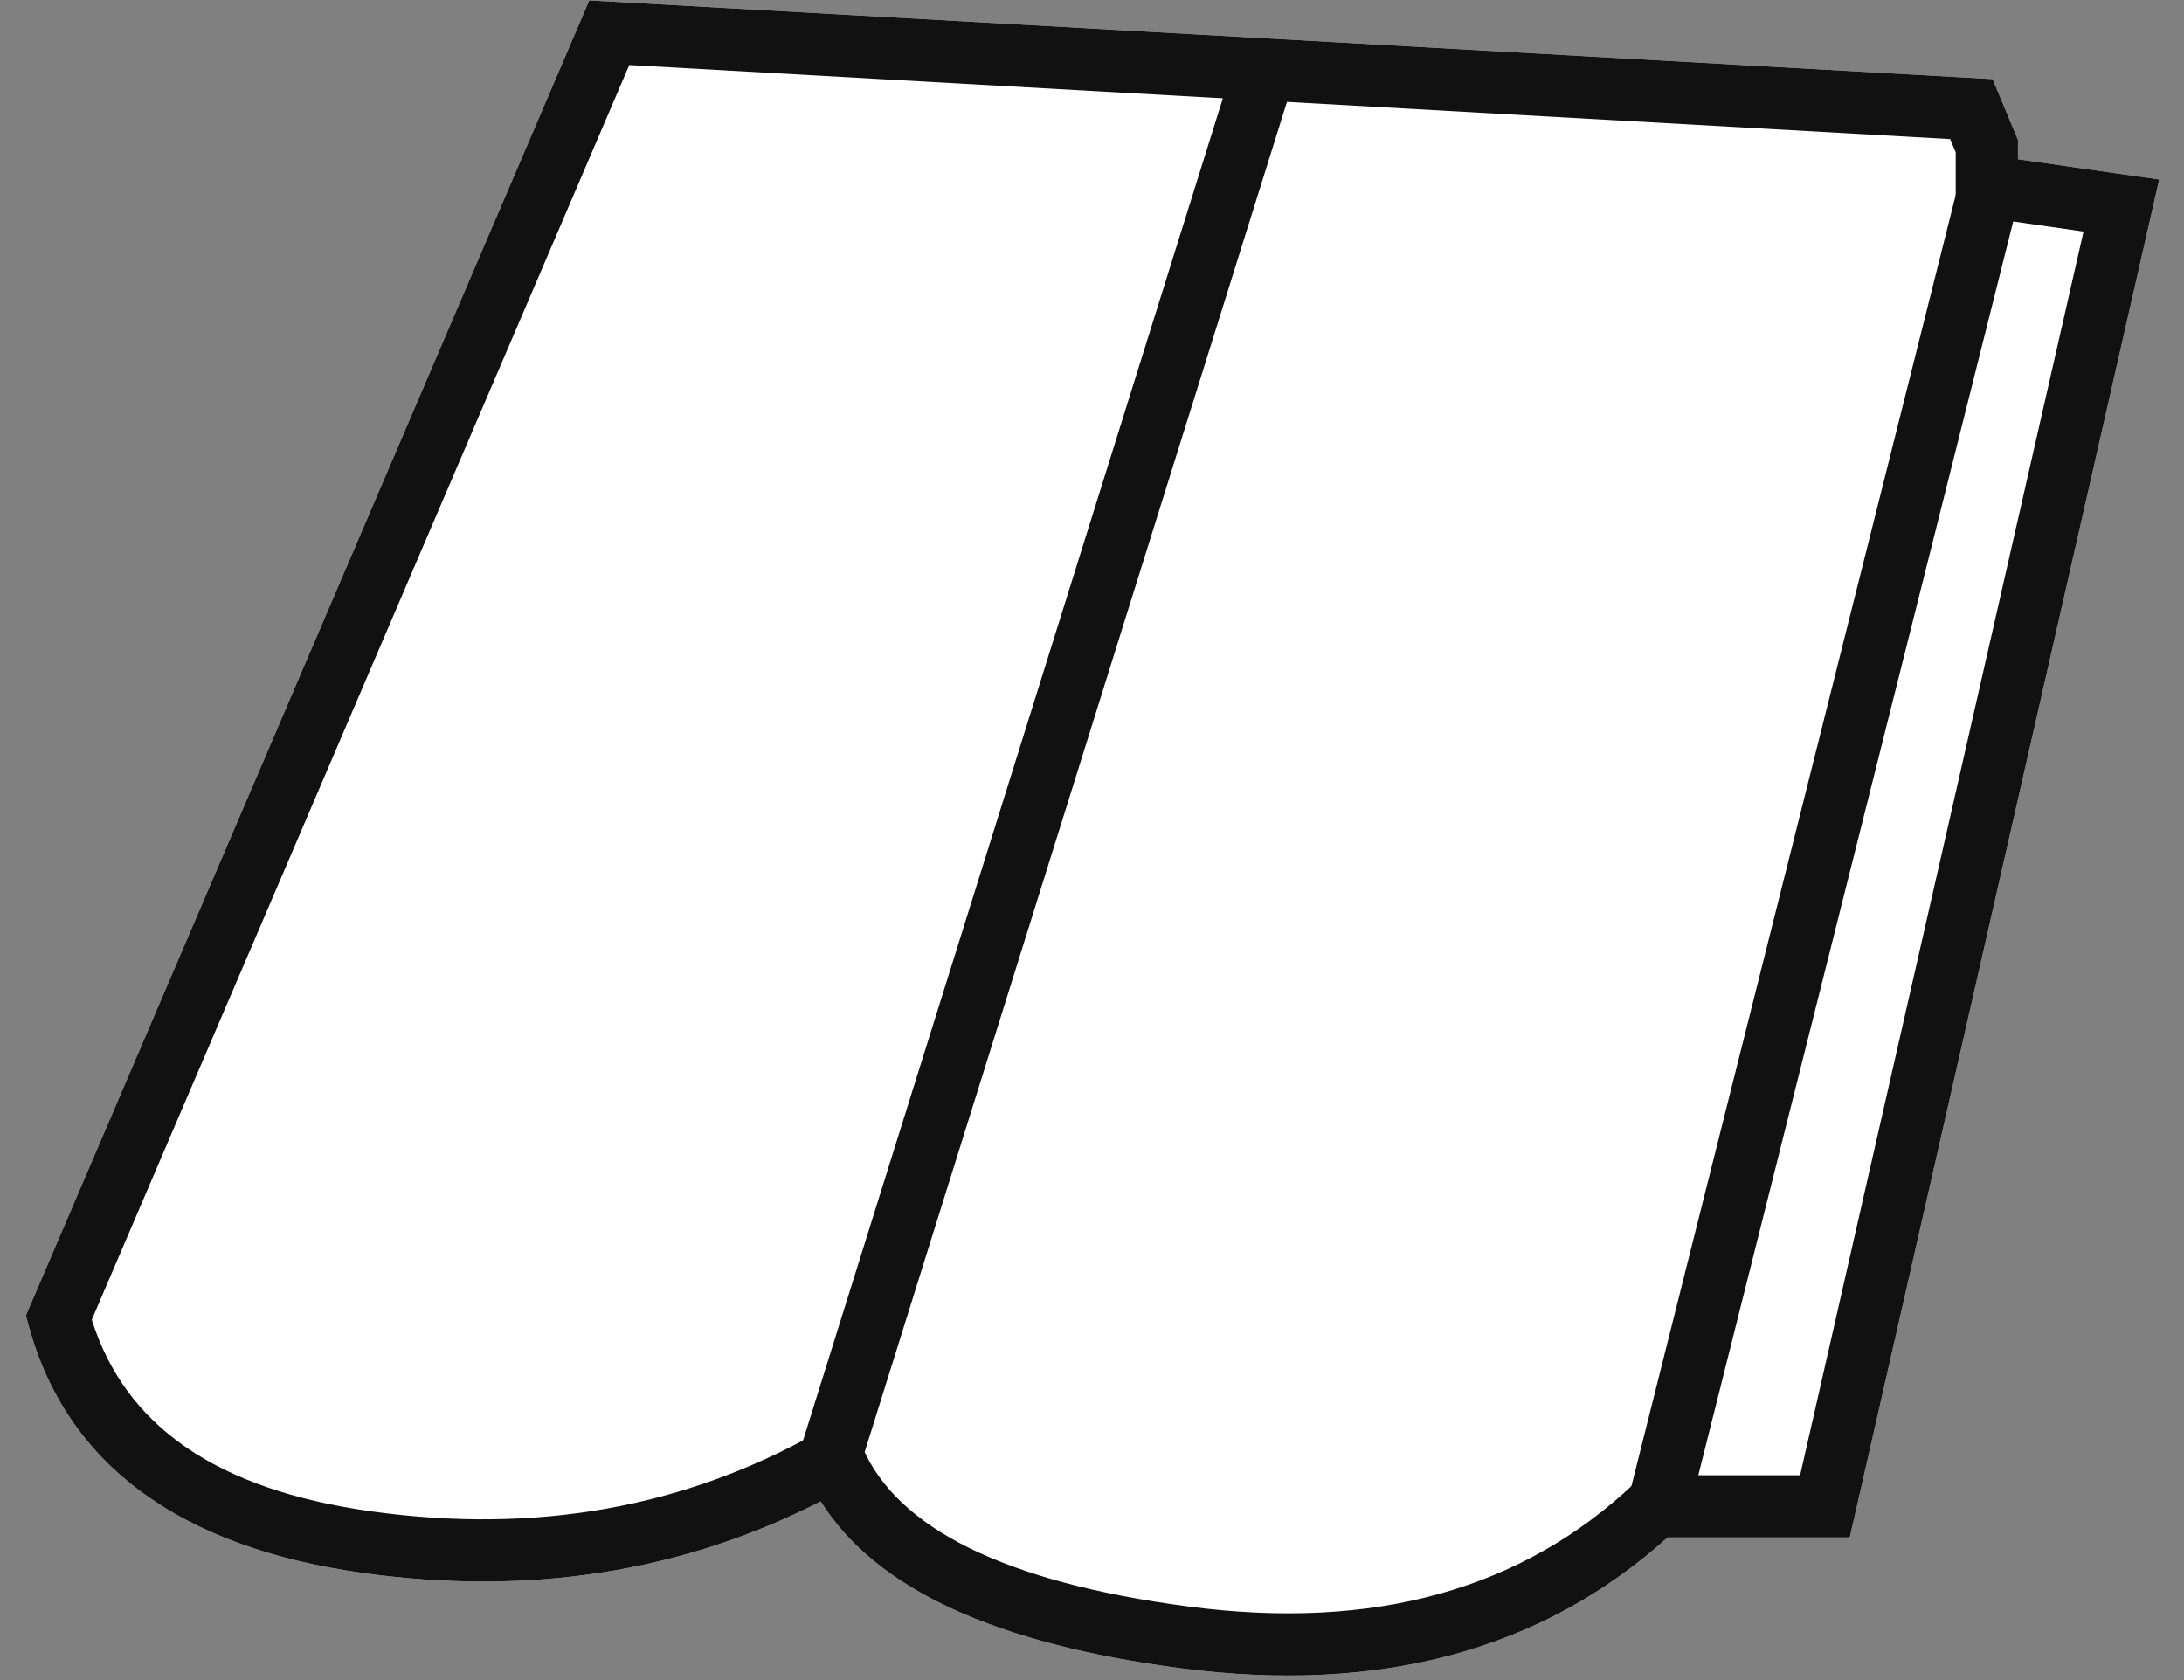
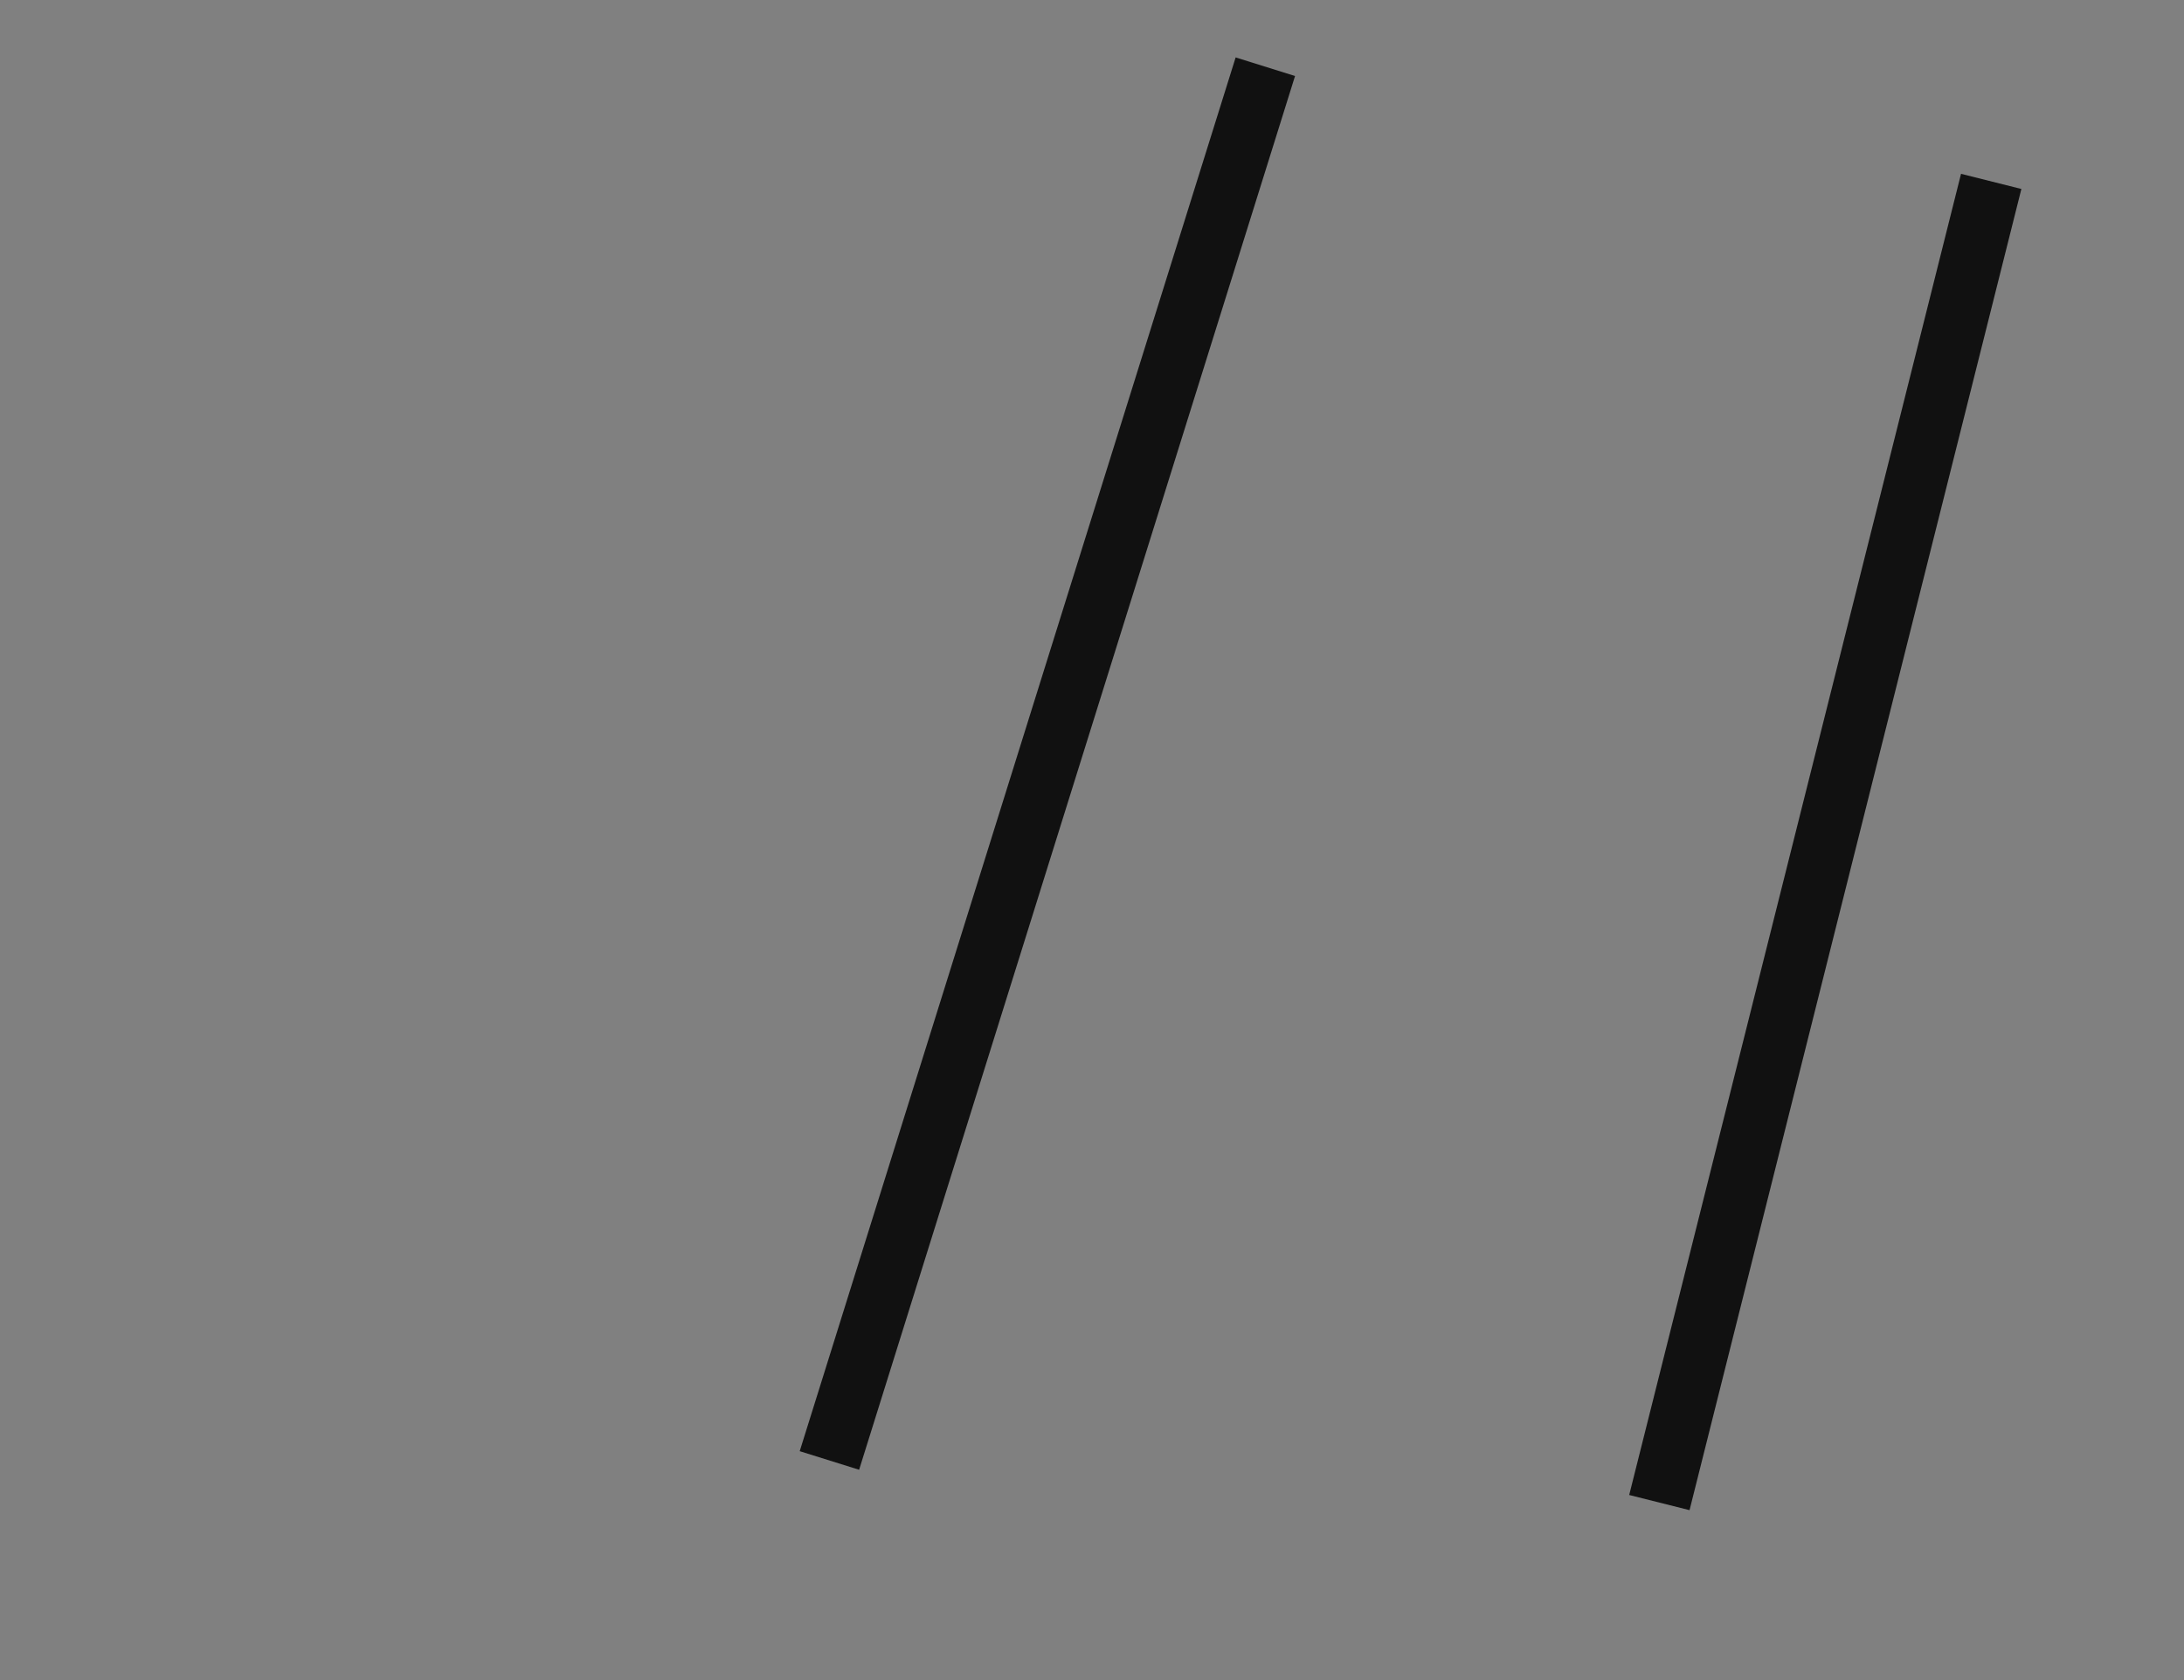
<svg xmlns="http://www.w3.org/2000/svg" version="1.1" width="65" height="50" viewBox="0 0 65 50">
  <rect x="0" y="0" width="65" height="50" fill="#808080" stroke="none" />
  <title>rundo</title>
-   <path fill="#fff" d="M10.79 46.811c-5.43-0.759-8.806-3.217-9.935-7.352l-0.084-0.311 16.767-39.136 41.765 2.342 0.755 1.808v0.578l4.204 0.602-9.209 40.412h-5.421c-3.74 3.374-8.597 4.668-14.5 3.893-5.474-0.719-9.069-2.343-10.705-4.965-4.131 2.112-8.685 2.821-13.635 2.13z" />
-   <path fill="#111" d="M18.729 1.933l-15.997 37.342c0.995 3.165 3.708 5.058 8.315 5.703 4.894 0.683 9.319-0.104 13.309-2.361l0.904-0.511 0.405 0.956c1.019 2.402 4.217 4.028 9.708 4.749 5.52 0.725 9.913-0.497 13.26-3.656l0.269-0.252h4.673l8.435-37.012-3.804-0.544v-1.813l-0.165-0.395-39.312-2.204zM10.79 46.811c-5.43-0.759-8.806-3.217-9.935-7.352l-0.084-0.311 16.767-39.136 41.765 2.342 0.755 1.808v0.578l4.204 0.602-9.209 40.412h-5.421c-3.74 3.374-8.597 4.668-14.5 3.893-5.474-0.719-9.069-2.343-10.705-4.965-4.131 2.112-8.685 2.821-13.635 2.13z" />
  <path fill="#111" d="M25.569 43.741l-1.768-0.553 12.974-41.479 1.768 0.553-12.974 41.479zM50.284 44.943l-1.796-0.451 9.876-39.319 1.796 0.451-9.876 39.319z" />
</svg>